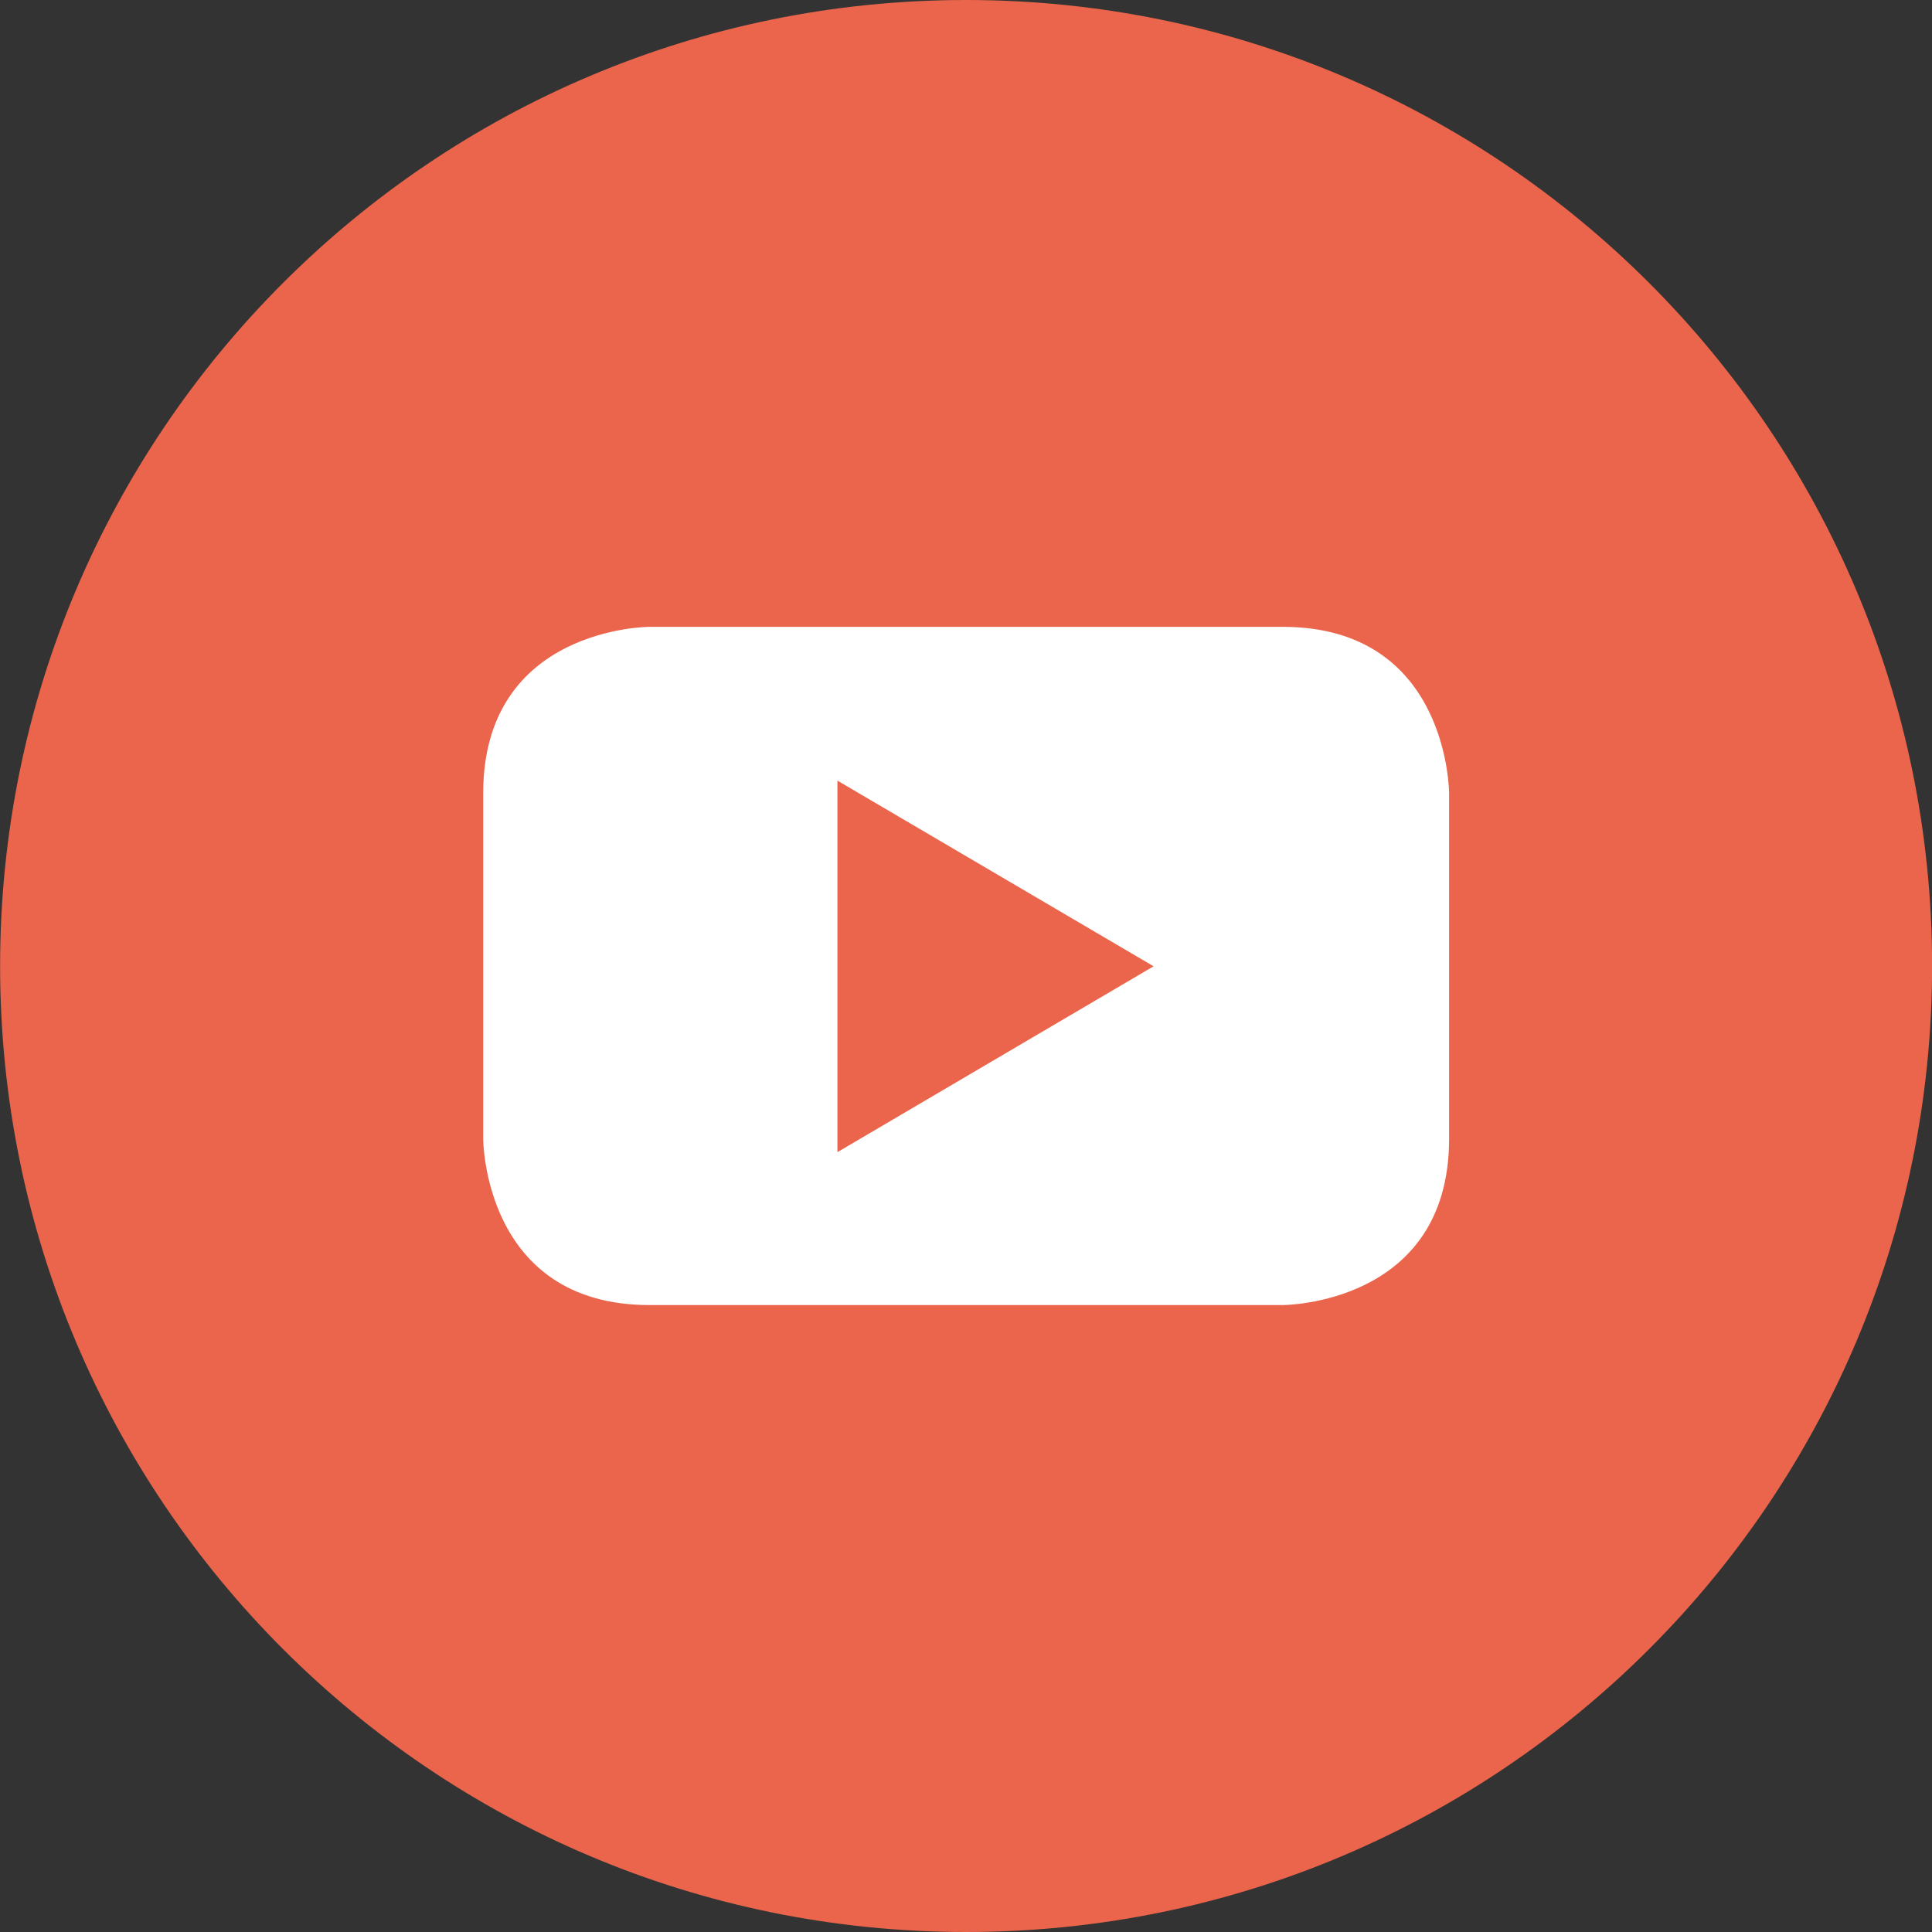
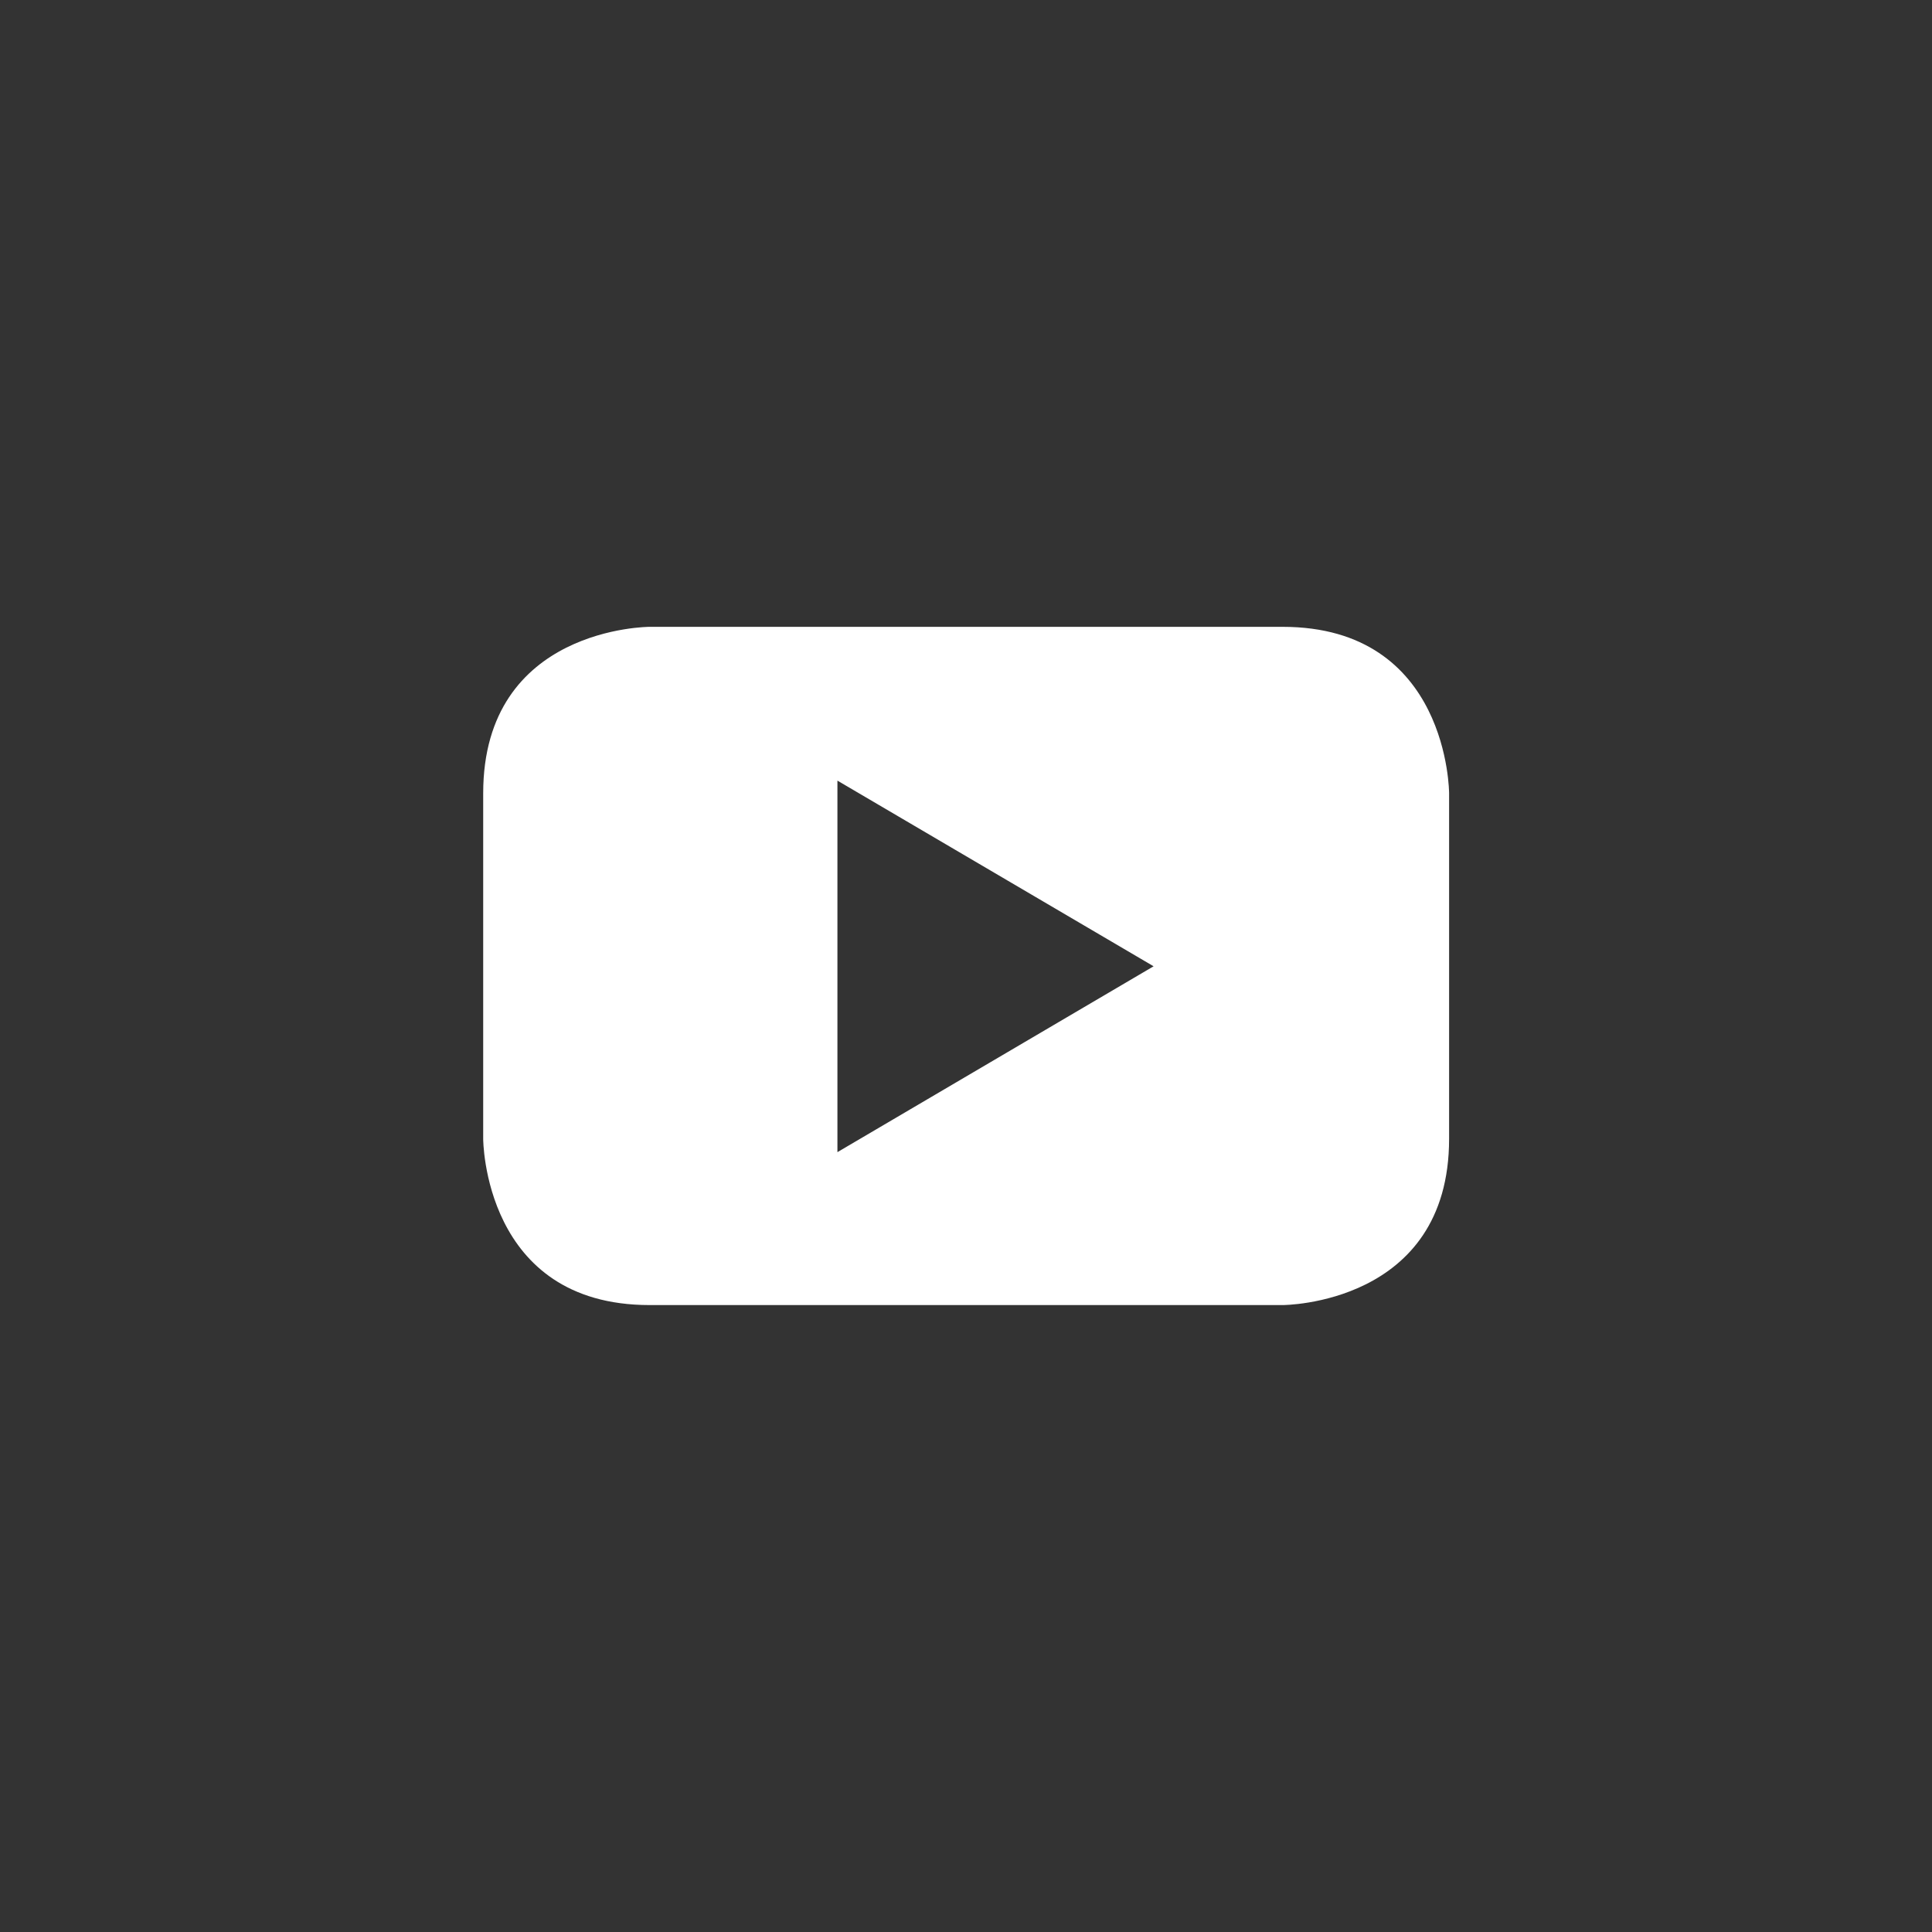
<svg xmlns="http://www.w3.org/2000/svg" version="1.1" id="Ebene_1" x="0px" y="0px" width="20px" height="20px" viewBox="-0.225 -0.117 20 20" enable-background="new -0.225 -0.117 20 20" xml:space="preserve">
  <rect x="-0.225" y="-0.117" width="20" height="20" fill="#333333" stroke="none" />
  <g>
-     <path fill="#EA654B" d="M9.776,19.883c5.522,0,10-4.477,10-10.001c0-5.522-4.478-9.999-10-9.999c-5.523,0-10,4.477-10,9.999   C-0.224,15.406,4.252,19.883,9.776,19.883" />
    <path fill="#FFFFFF" d="M11.717,9.886L8.444,11.81V7.964L11.717,9.886z M14.776,11.672V8.095c0,0,0-1.723-1.723-1.723H6.499   c0,0-1.722,0-1.722,1.723v3.577c0,0,0,1.721,1.722,1.721h6.555C13.054,13.393,14.776,13.393,14.776,11.672" />
  </g>
</svg>